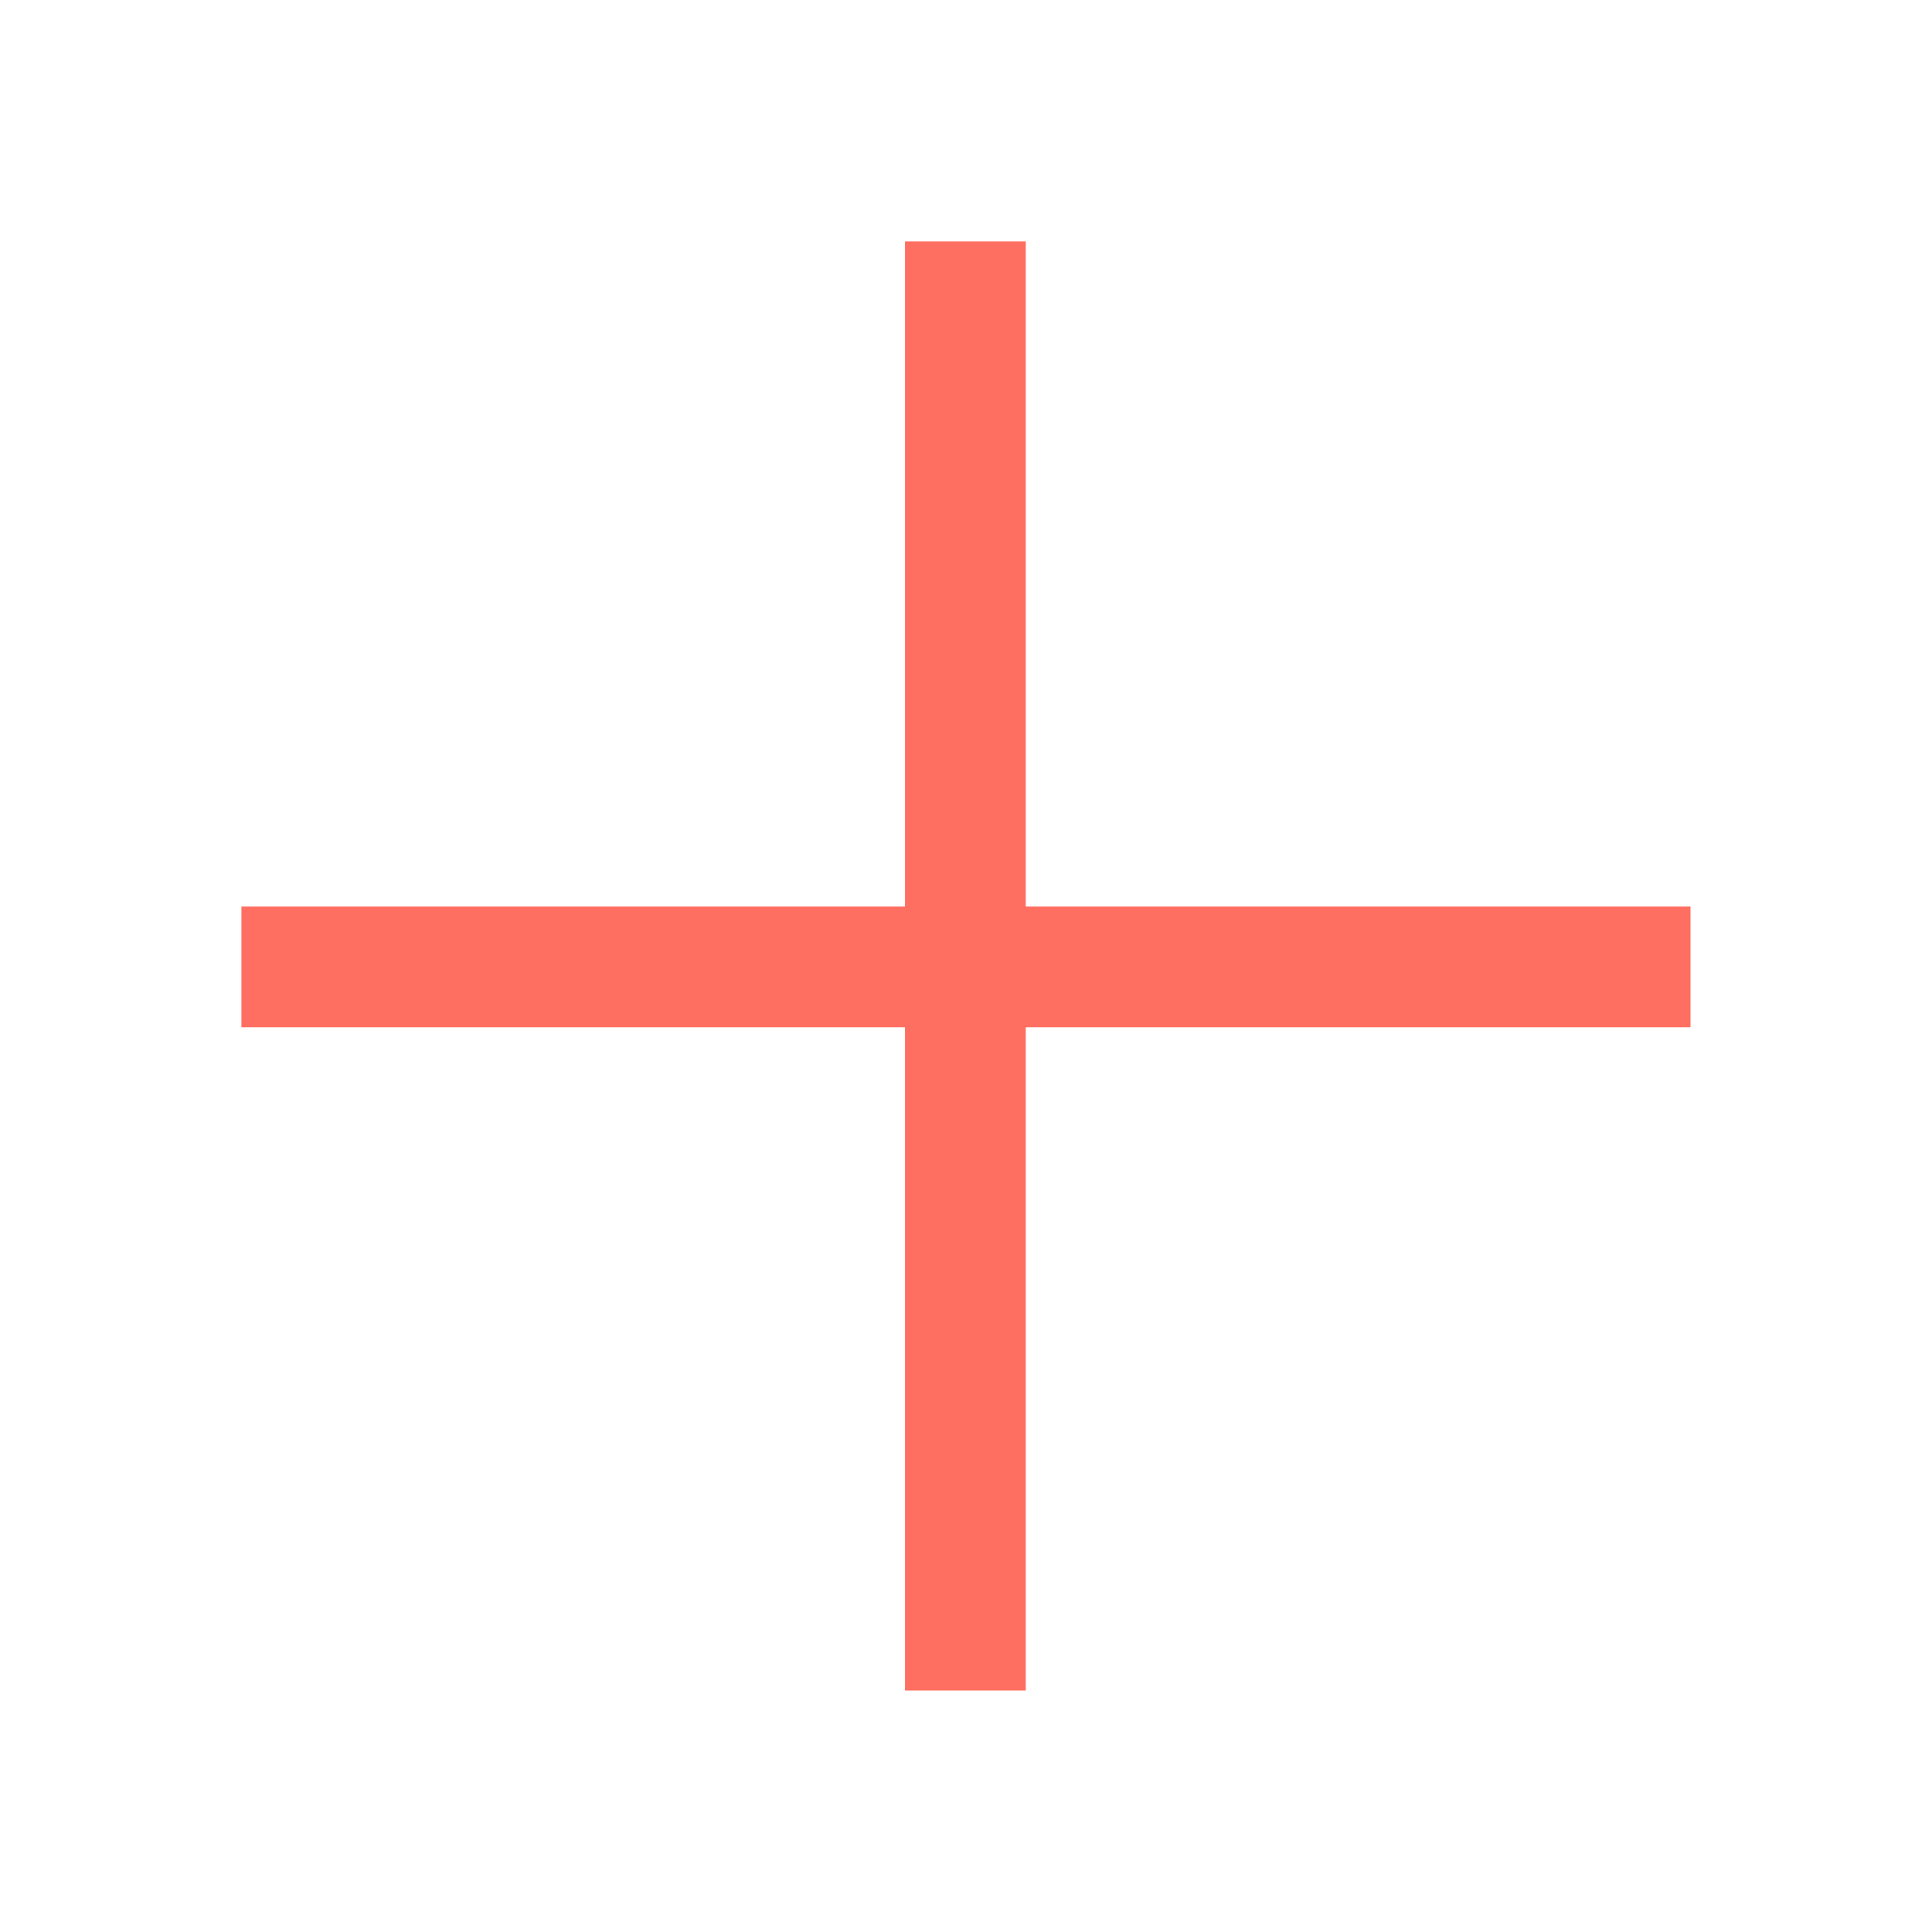
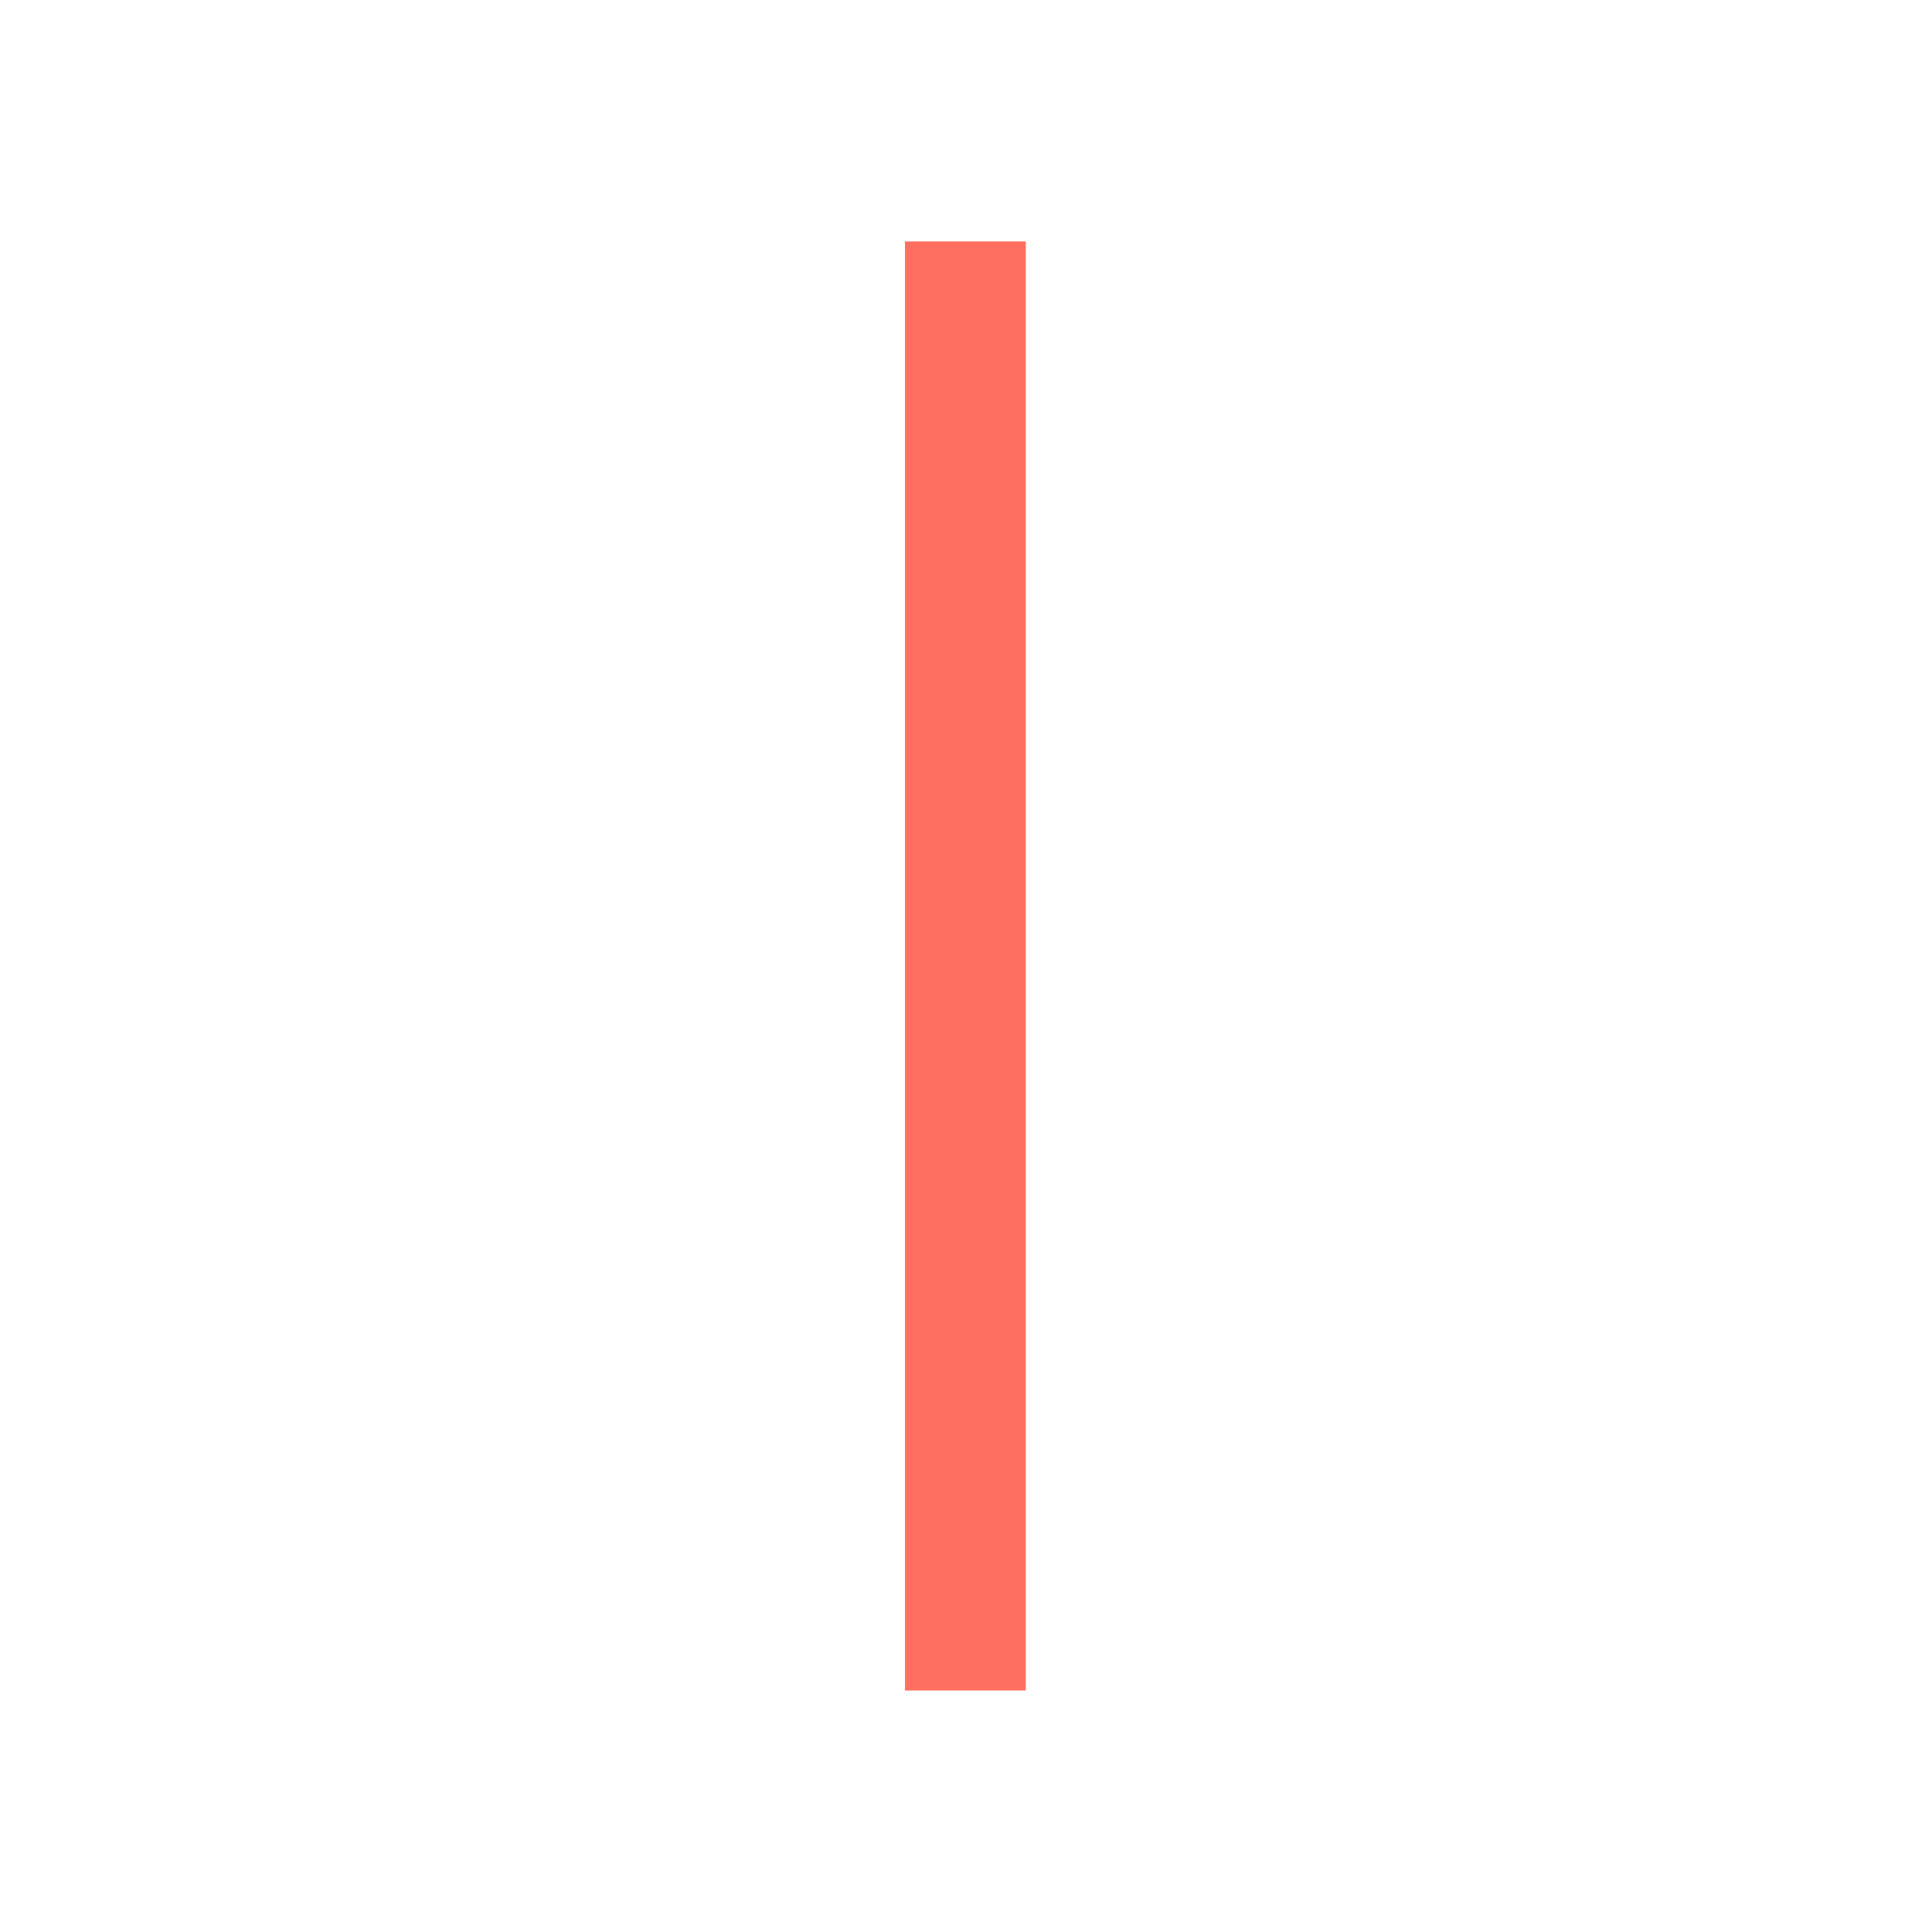
<svg xmlns="http://www.w3.org/2000/svg" width="50" height="50" viewBox="0 0 50 50" fill="none">
-   <path d="M43.75 25.023L6.248 25.023" stroke="#FF6F61" stroke-width="3.125" />
  <path d="M24.984 43.75L24.984 6.248" stroke="#FF6F61" stroke-width="3.125" />
</svg>